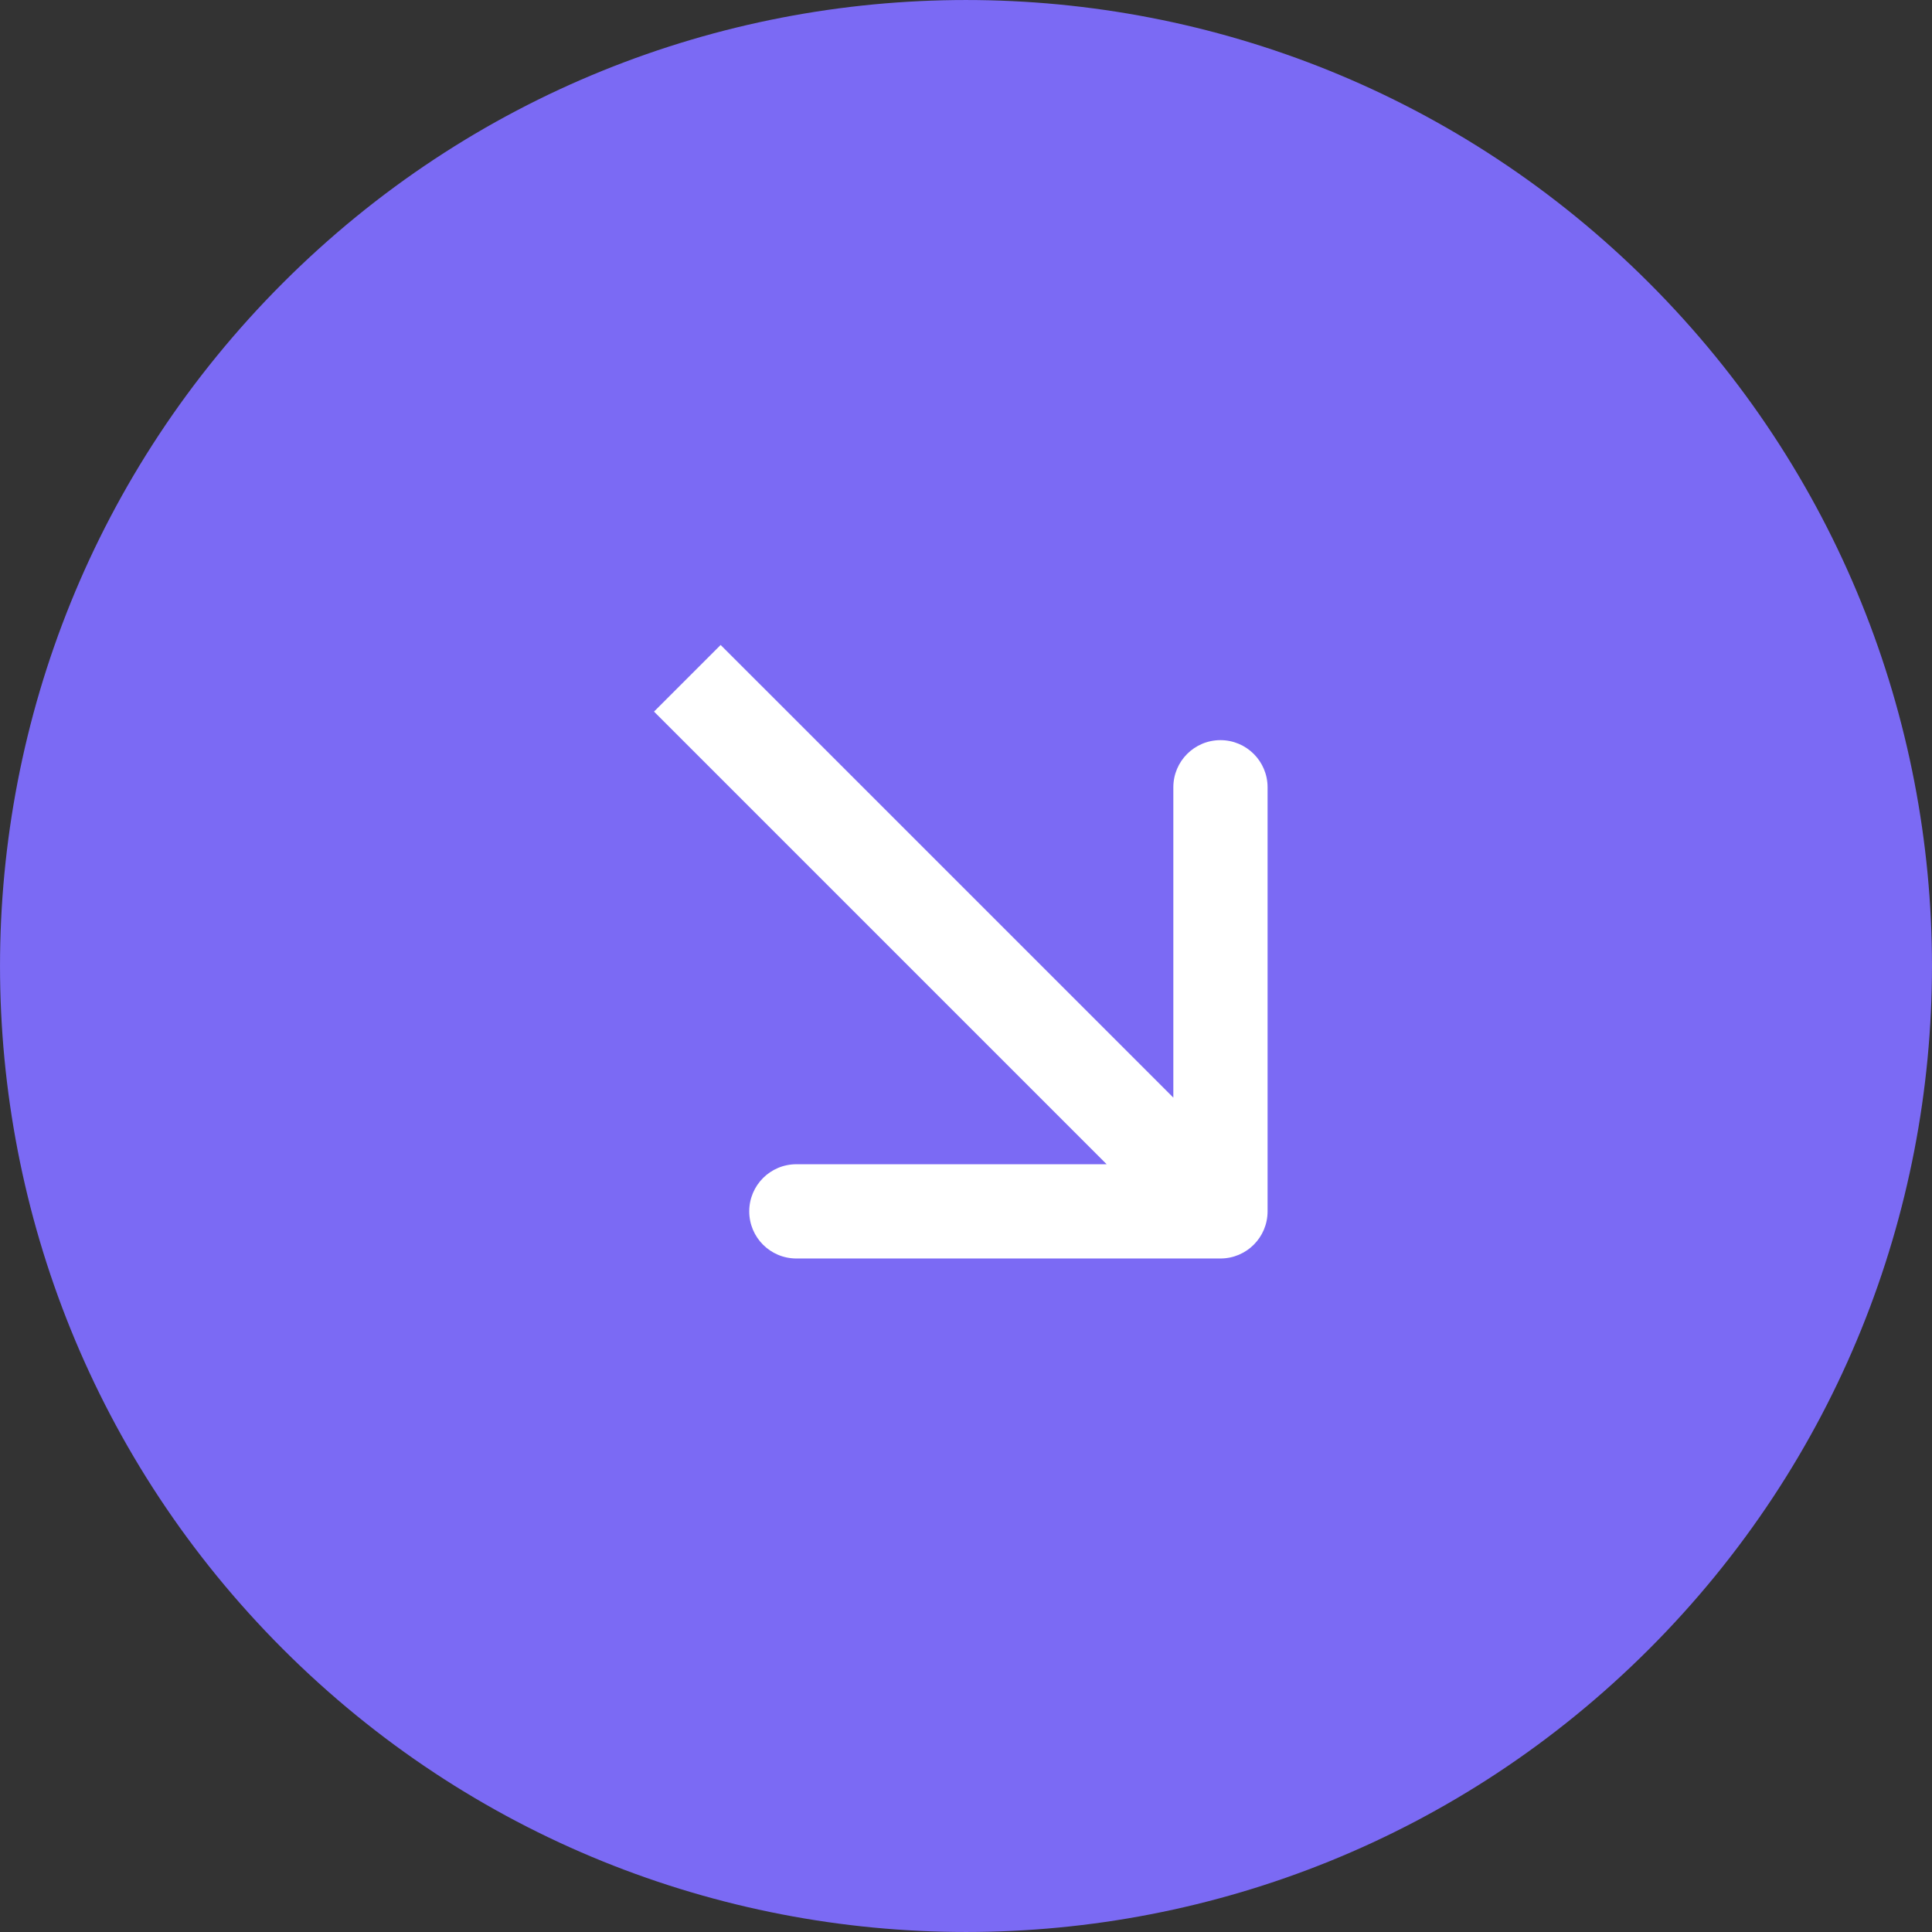
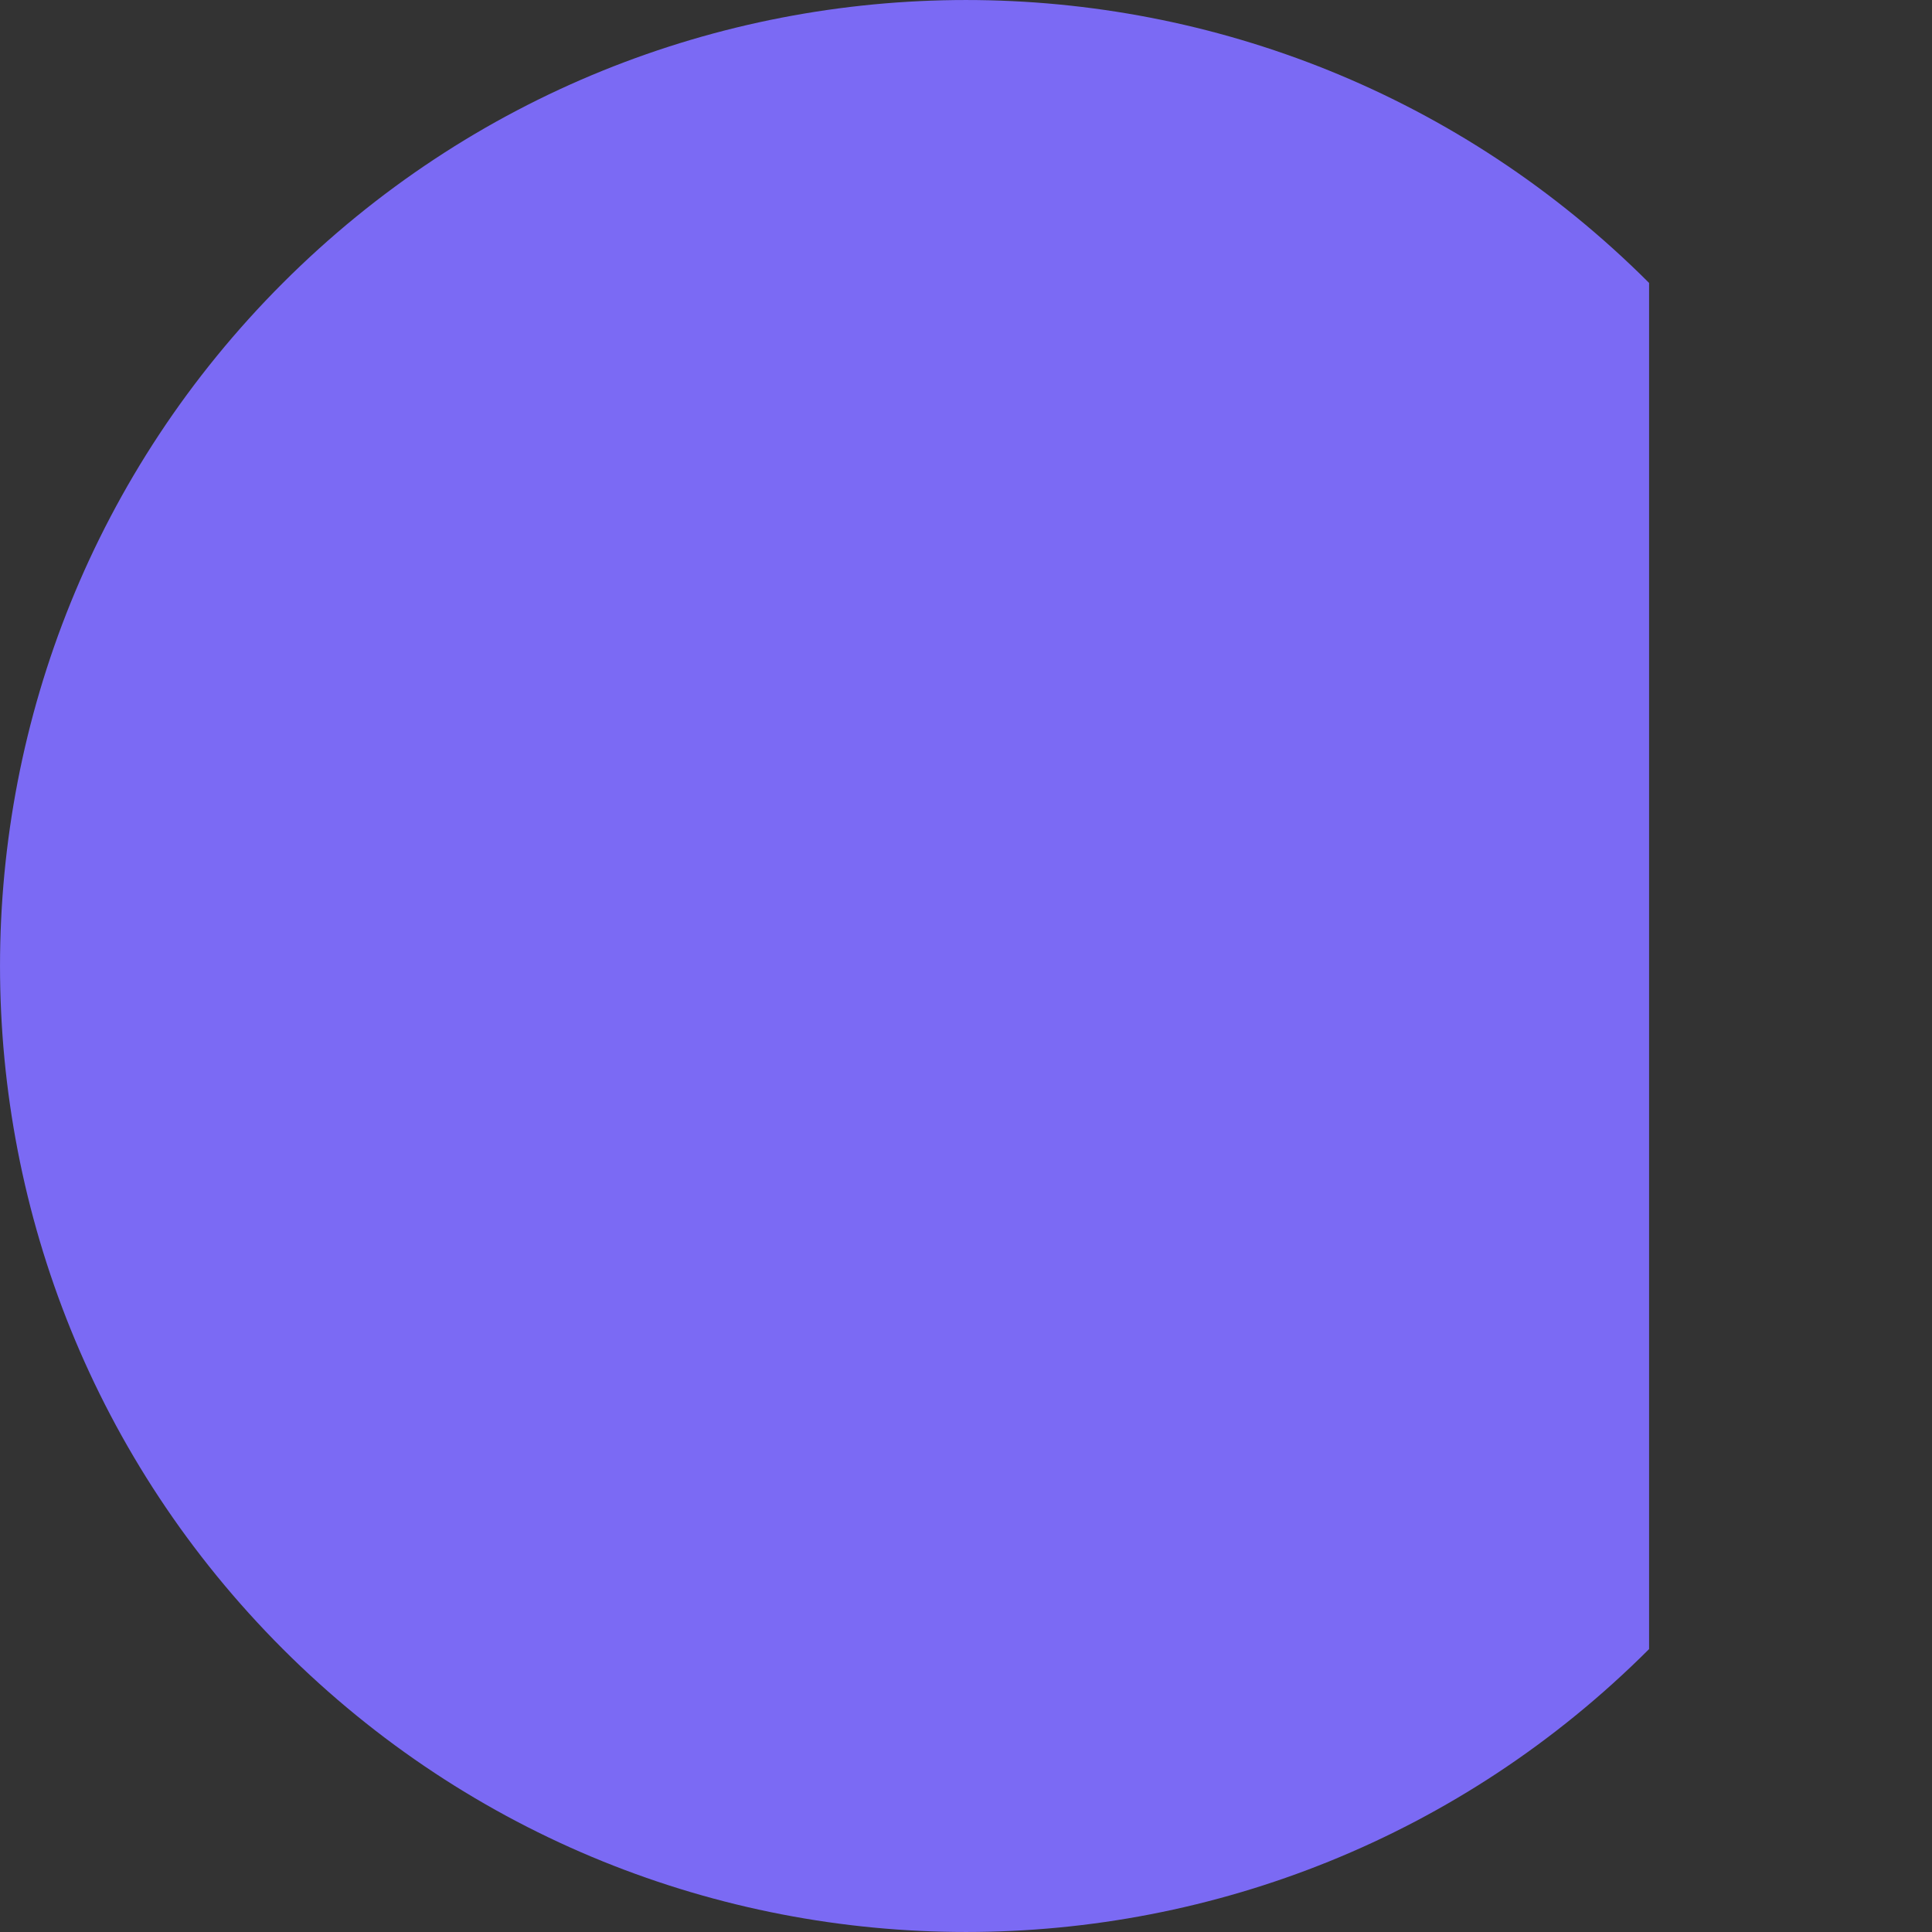
<svg xmlns="http://www.w3.org/2000/svg" width="41" height="41" viewBox="0 0 41 41" fill="none">
  <rect x="0" y="0" width="41" height="41" fill="#333333" stroke="none" />
-   <path d="M34.996 34.996C26.99 43.001 14.01 43.001 6.004 34.996C-2.001 26.99 -2.001 14.01 6.004 6.004C14.01 -2.001 26.99 -2.001 34.996 6.004C43.001 14.01 43.001 26.99 34.996 34.996Z" fill="#7B6AF4" />
-   <path fill-rule="evenodd" clip-rule="evenodd" d="M26.9 16.707V25.707C26.9 26.26 26.452 26.707 25.9 26.707L16.9 26.707C16.347 26.707 15.9 26.26 15.9 25.707C15.9 25.155 16.347 24.707 16.9 24.707L23.485 24.707L13.879 15.101L15.293 13.687L24.9 23.293V16.707C24.9 16.155 25.347 15.707 25.9 15.707C26.452 15.707 26.9 16.155 26.9 16.707Z" fill="white" />
+   <path d="M34.996 34.996C26.99 43.001 14.01 43.001 6.004 34.996C-2.001 26.99 -2.001 14.01 6.004 6.004C14.01 -2.001 26.99 -2.001 34.996 6.004Z" fill="#7B6AF4" />
</svg>